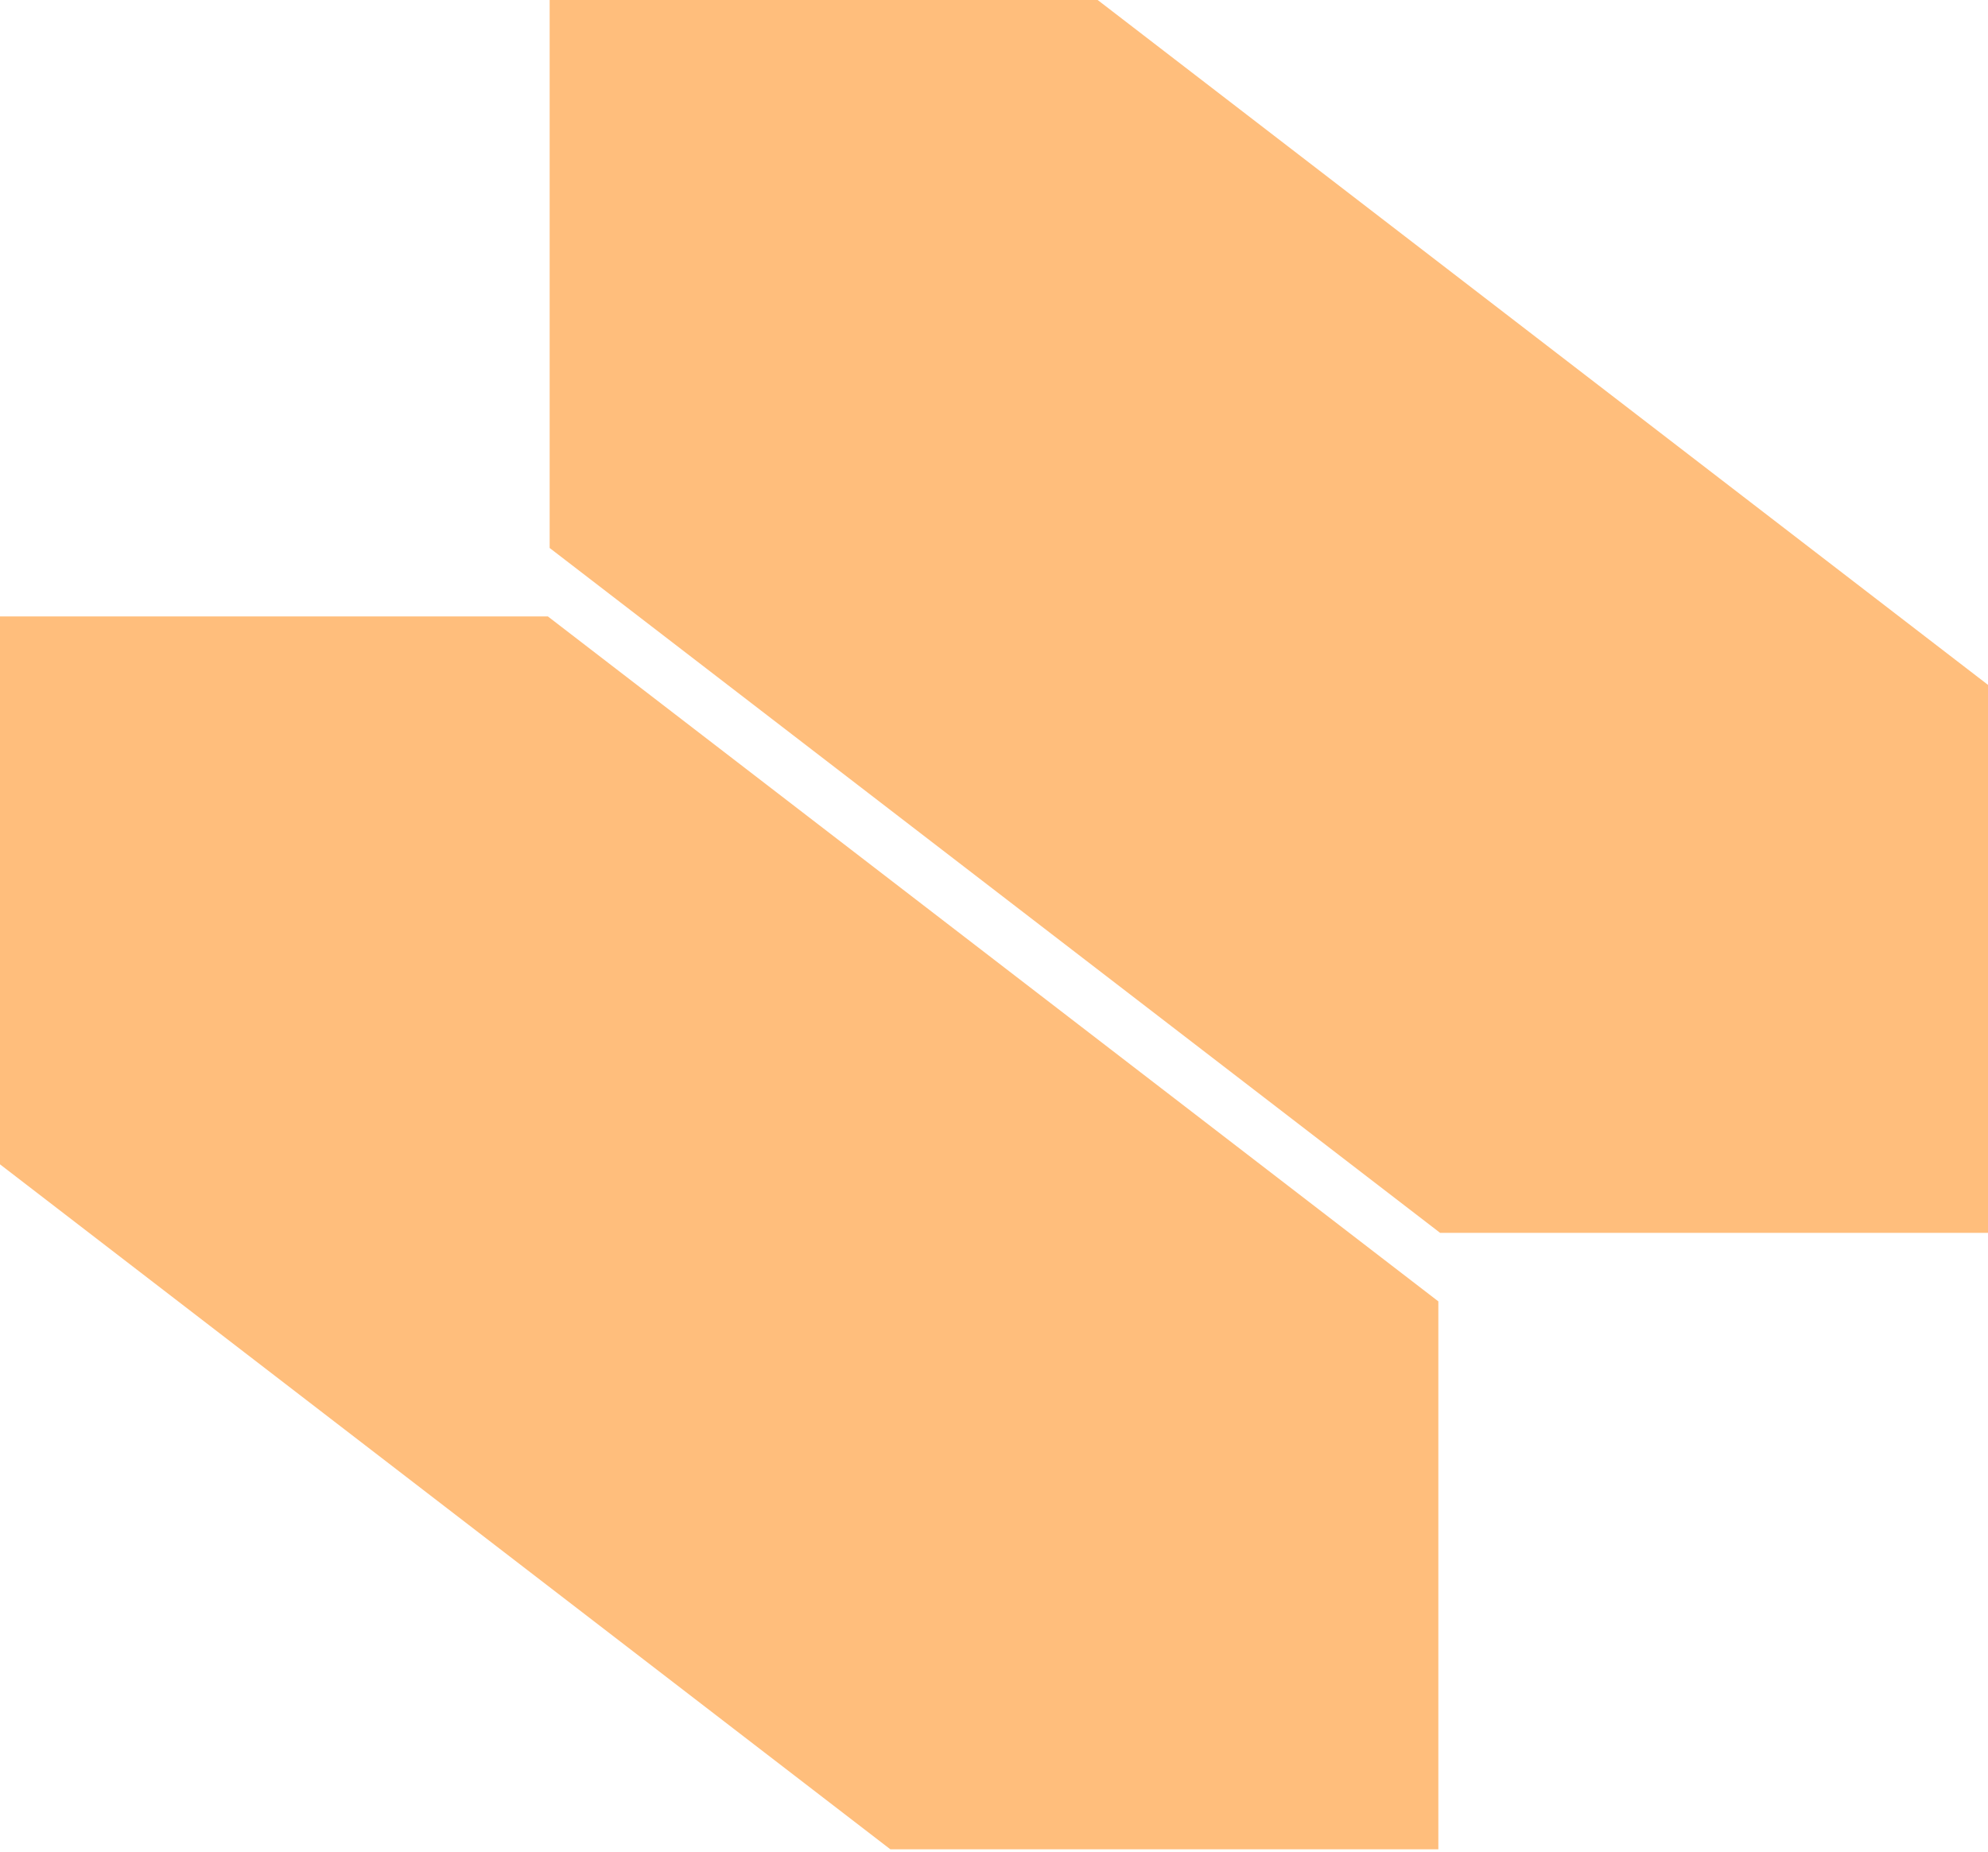
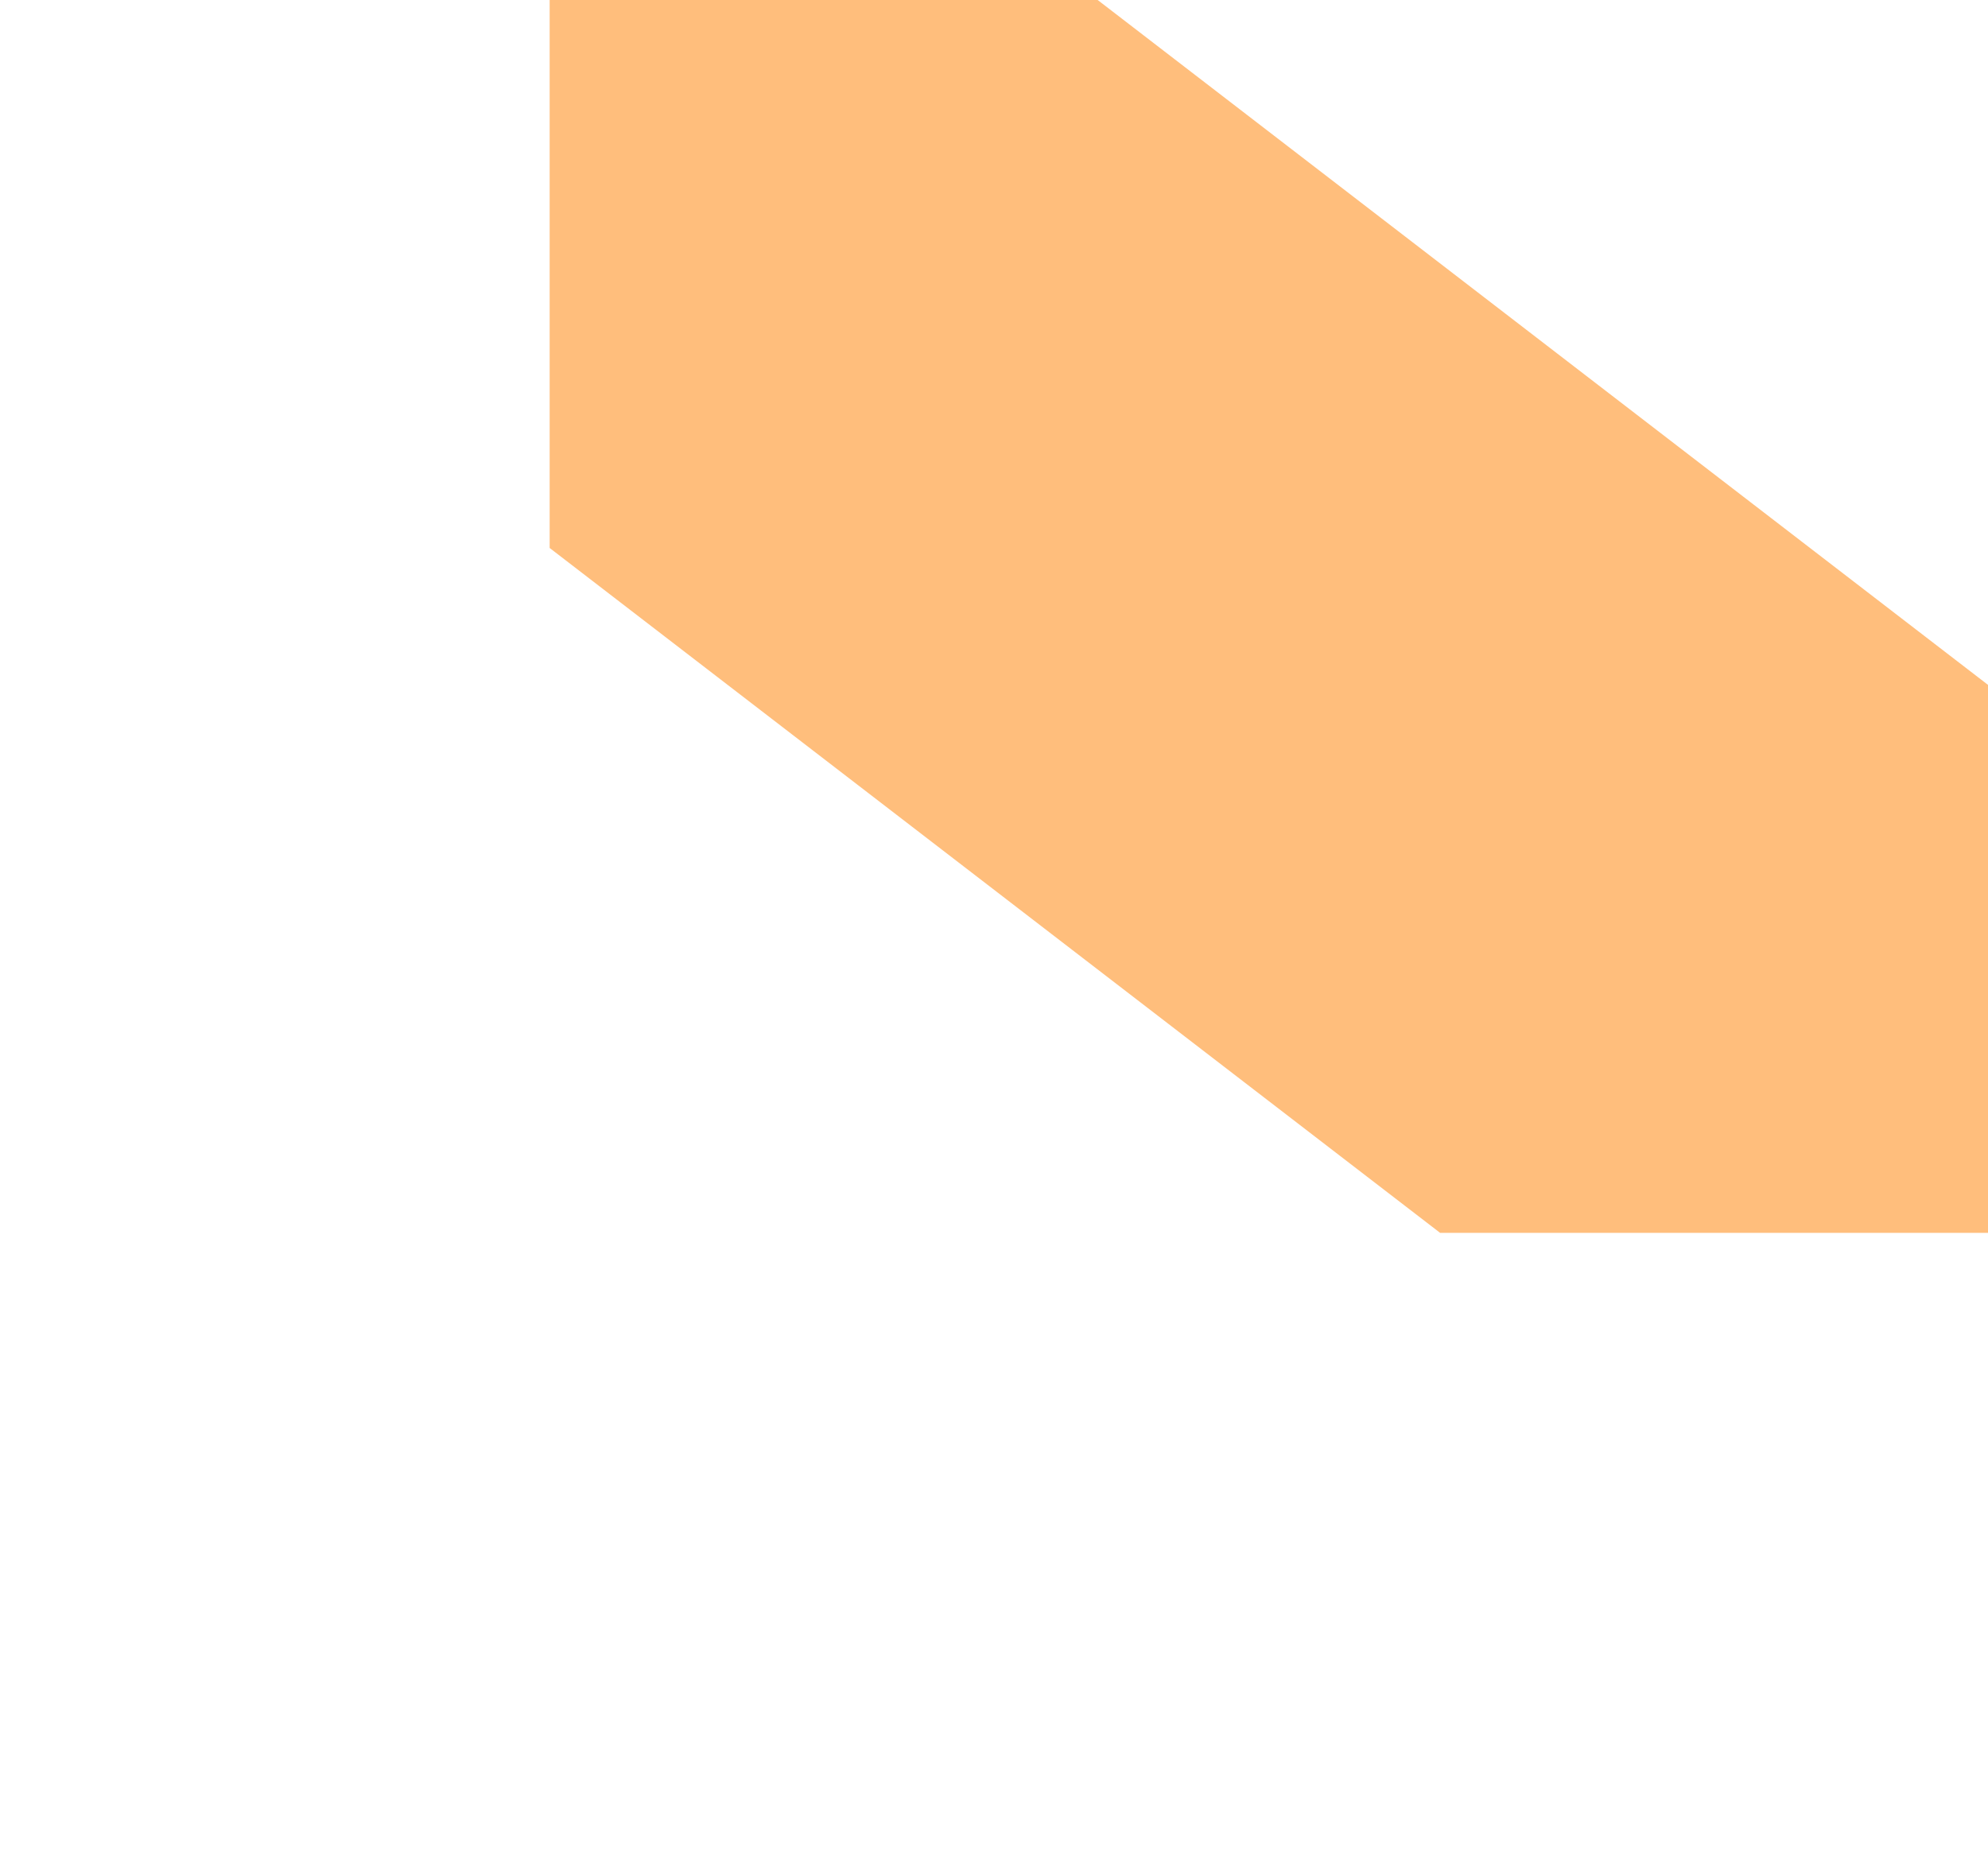
<svg xmlns="http://www.w3.org/2000/svg" width="656" height="611" viewBox="0 0 656 611" fill="none">
-   <path d="M474.625 610.233H293.793L0 384.211V203.411H180.789L474.625 429.433V610.233Z" fill="#FFBE7C" />
  <path d="M656 406.822H475.211L181.375 180.824V0H362.207L656 225.998V406.822Z" fill="#FFBE7C" />
</svg>